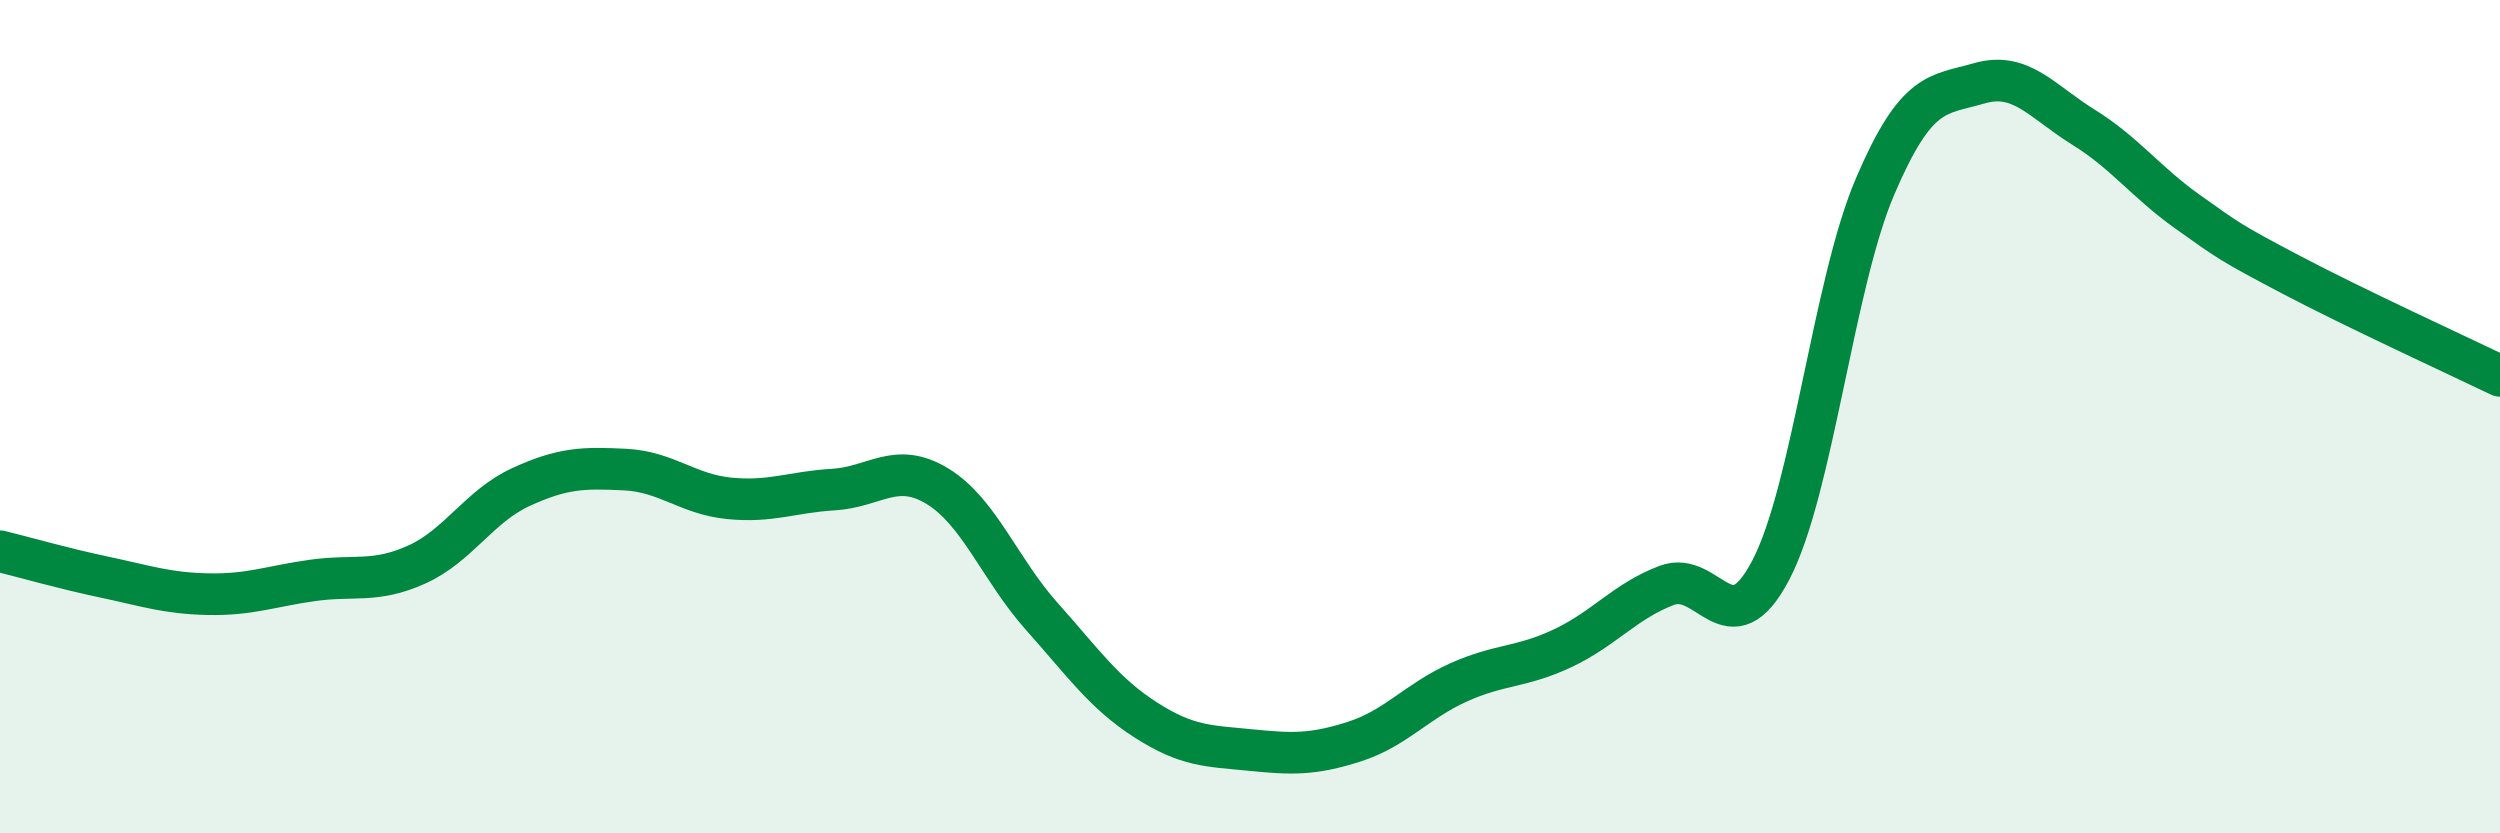
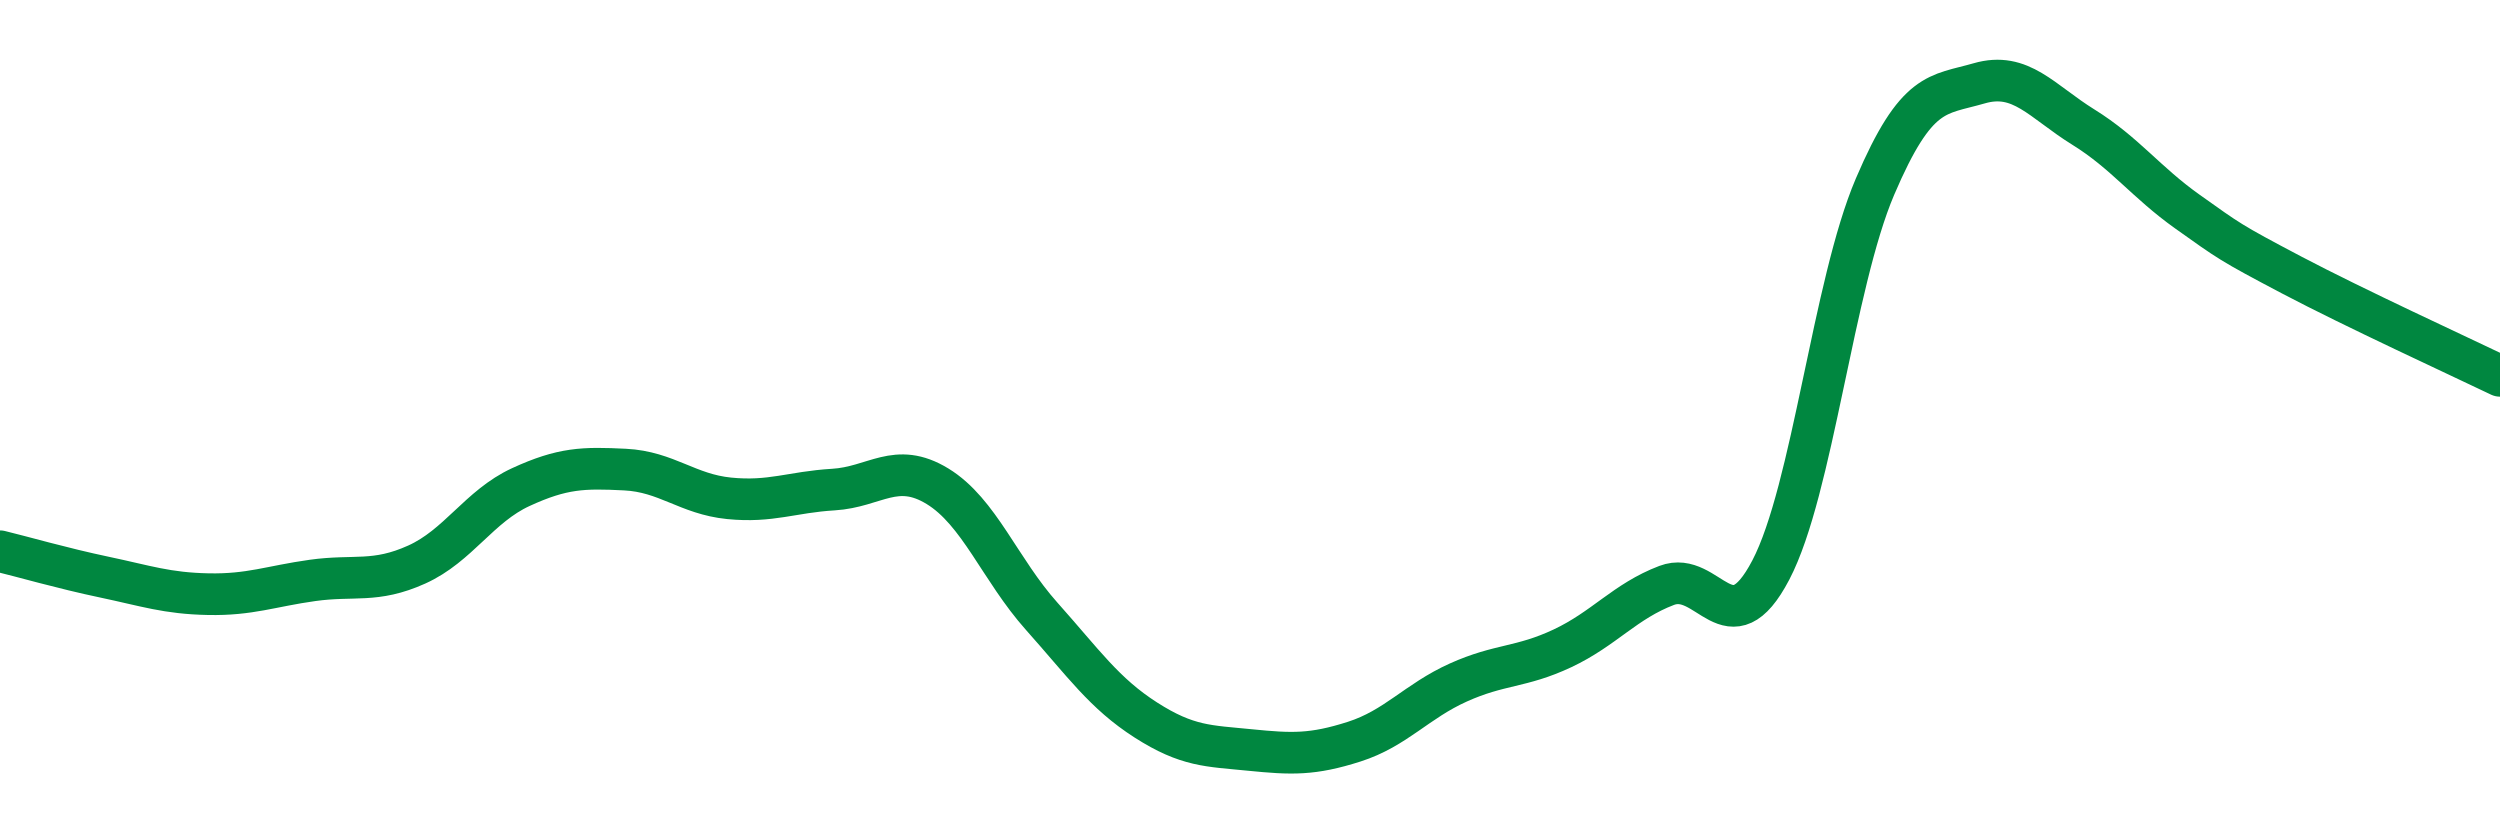
<svg xmlns="http://www.w3.org/2000/svg" width="60" height="20" viewBox="0 0 60 20">
-   <path d="M 0,13.23 C 0.5,13.35 1.5,13.64 2.5,13.85 C 3.5,14.06 4,14.24 5,14.26 C 6,14.28 6.5,14.07 7.5,13.93 C 8.5,13.79 9,14 10,13.55 C 11,13.1 11.5,12.15 12.5,11.69 C 13.5,11.23 14,11.22 15,11.27 C 16,11.32 16.5,11.86 17.5,11.96 C 18.5,12.06 19,11.81 20,11.75 C 21,11.69 21.5,11.06 22.5,11.67 C 23.5,12.28 24,13.67 25,14.79 C 26,15.91 26.5,16.64 27.5,17.28 C 28.5,17.92 29,17.9 30,18 C 31,18.1 31.5,18.12 32.5,17.8 C 33.5,17.48 34,16.83 35,16.38 C 36,15.93 36.5,16.03 37.5,15.56 C 38.5,15.09 39,14.43 40,14.05 C 41,13.67 41.5,15.59 42.5,13.68 C 43.5,11.77 44,6.82 45,4.48 C 46,2.14 46.5,2.29 47.5,2 C 48.5,1.71 49,2.43 50,3.05 C 51,3.67 51.5,4.37 52.5,5.08 C 53.5,5.79 53.5,5.81 55,6.6 C 56.5,7.39 59,8.54 60,9.02L60 20L0 20Z" fill="#008740" opacity="0.1" stroke-linecap="round" stroke-linejoin="round" />
  <path d="M 0,13.23 C 0.5,13.35 1.5,13.64 2.5,13.85 C 3.5,14.06 4,14.24 5,14.26 C 6,14.28 6.5,14.07 7.5,13.93 C 8.5,13.79 9,14 10,13.55 C 11,13.1 11.5,12.15 12.5,11.69 C 13.5,11.23 14,11.22 15,11.27 C 16,11.32 16.5,11.86 17.5,11.96 C 18.5,12.06 19,11.81 20,11.75 C 21,11.69 21.5,11.06 22.5,11.67 C 23.5,12.28 24,13.67 25,14.79 C 26,15.91 26.5,16.64 27.5,17.28 C 28.5,17.92 29,17.9 30,18 C 31,18.1 31.5,18.12 32.5,17.8 C 33.5,17.48 34,16.83 35,16.38 C 36,15.93 36.5,16.03 37.5,15.56 C 38.5,15.09 39,14.43 40,14.05 C 41,13.67 41.5,15.59 42.5,13.68 C 43.5,11.77 44,6.82 45,4.48 C 46,2.14 46.5,2.29 47.5,2 C 48.5,1.71 49,2.43 50,3.05 C 51,3.67 51.5,4.37 52.5,5.08 C 53.5,5.79 53.5,5.81 55,6.6 C 56.5,7.39 59,8.54 60,9.02" stroke="#008740" stroke-width="1" fill="none" stroke-linecap="round" stroke-linejoin="round" />
</svg>